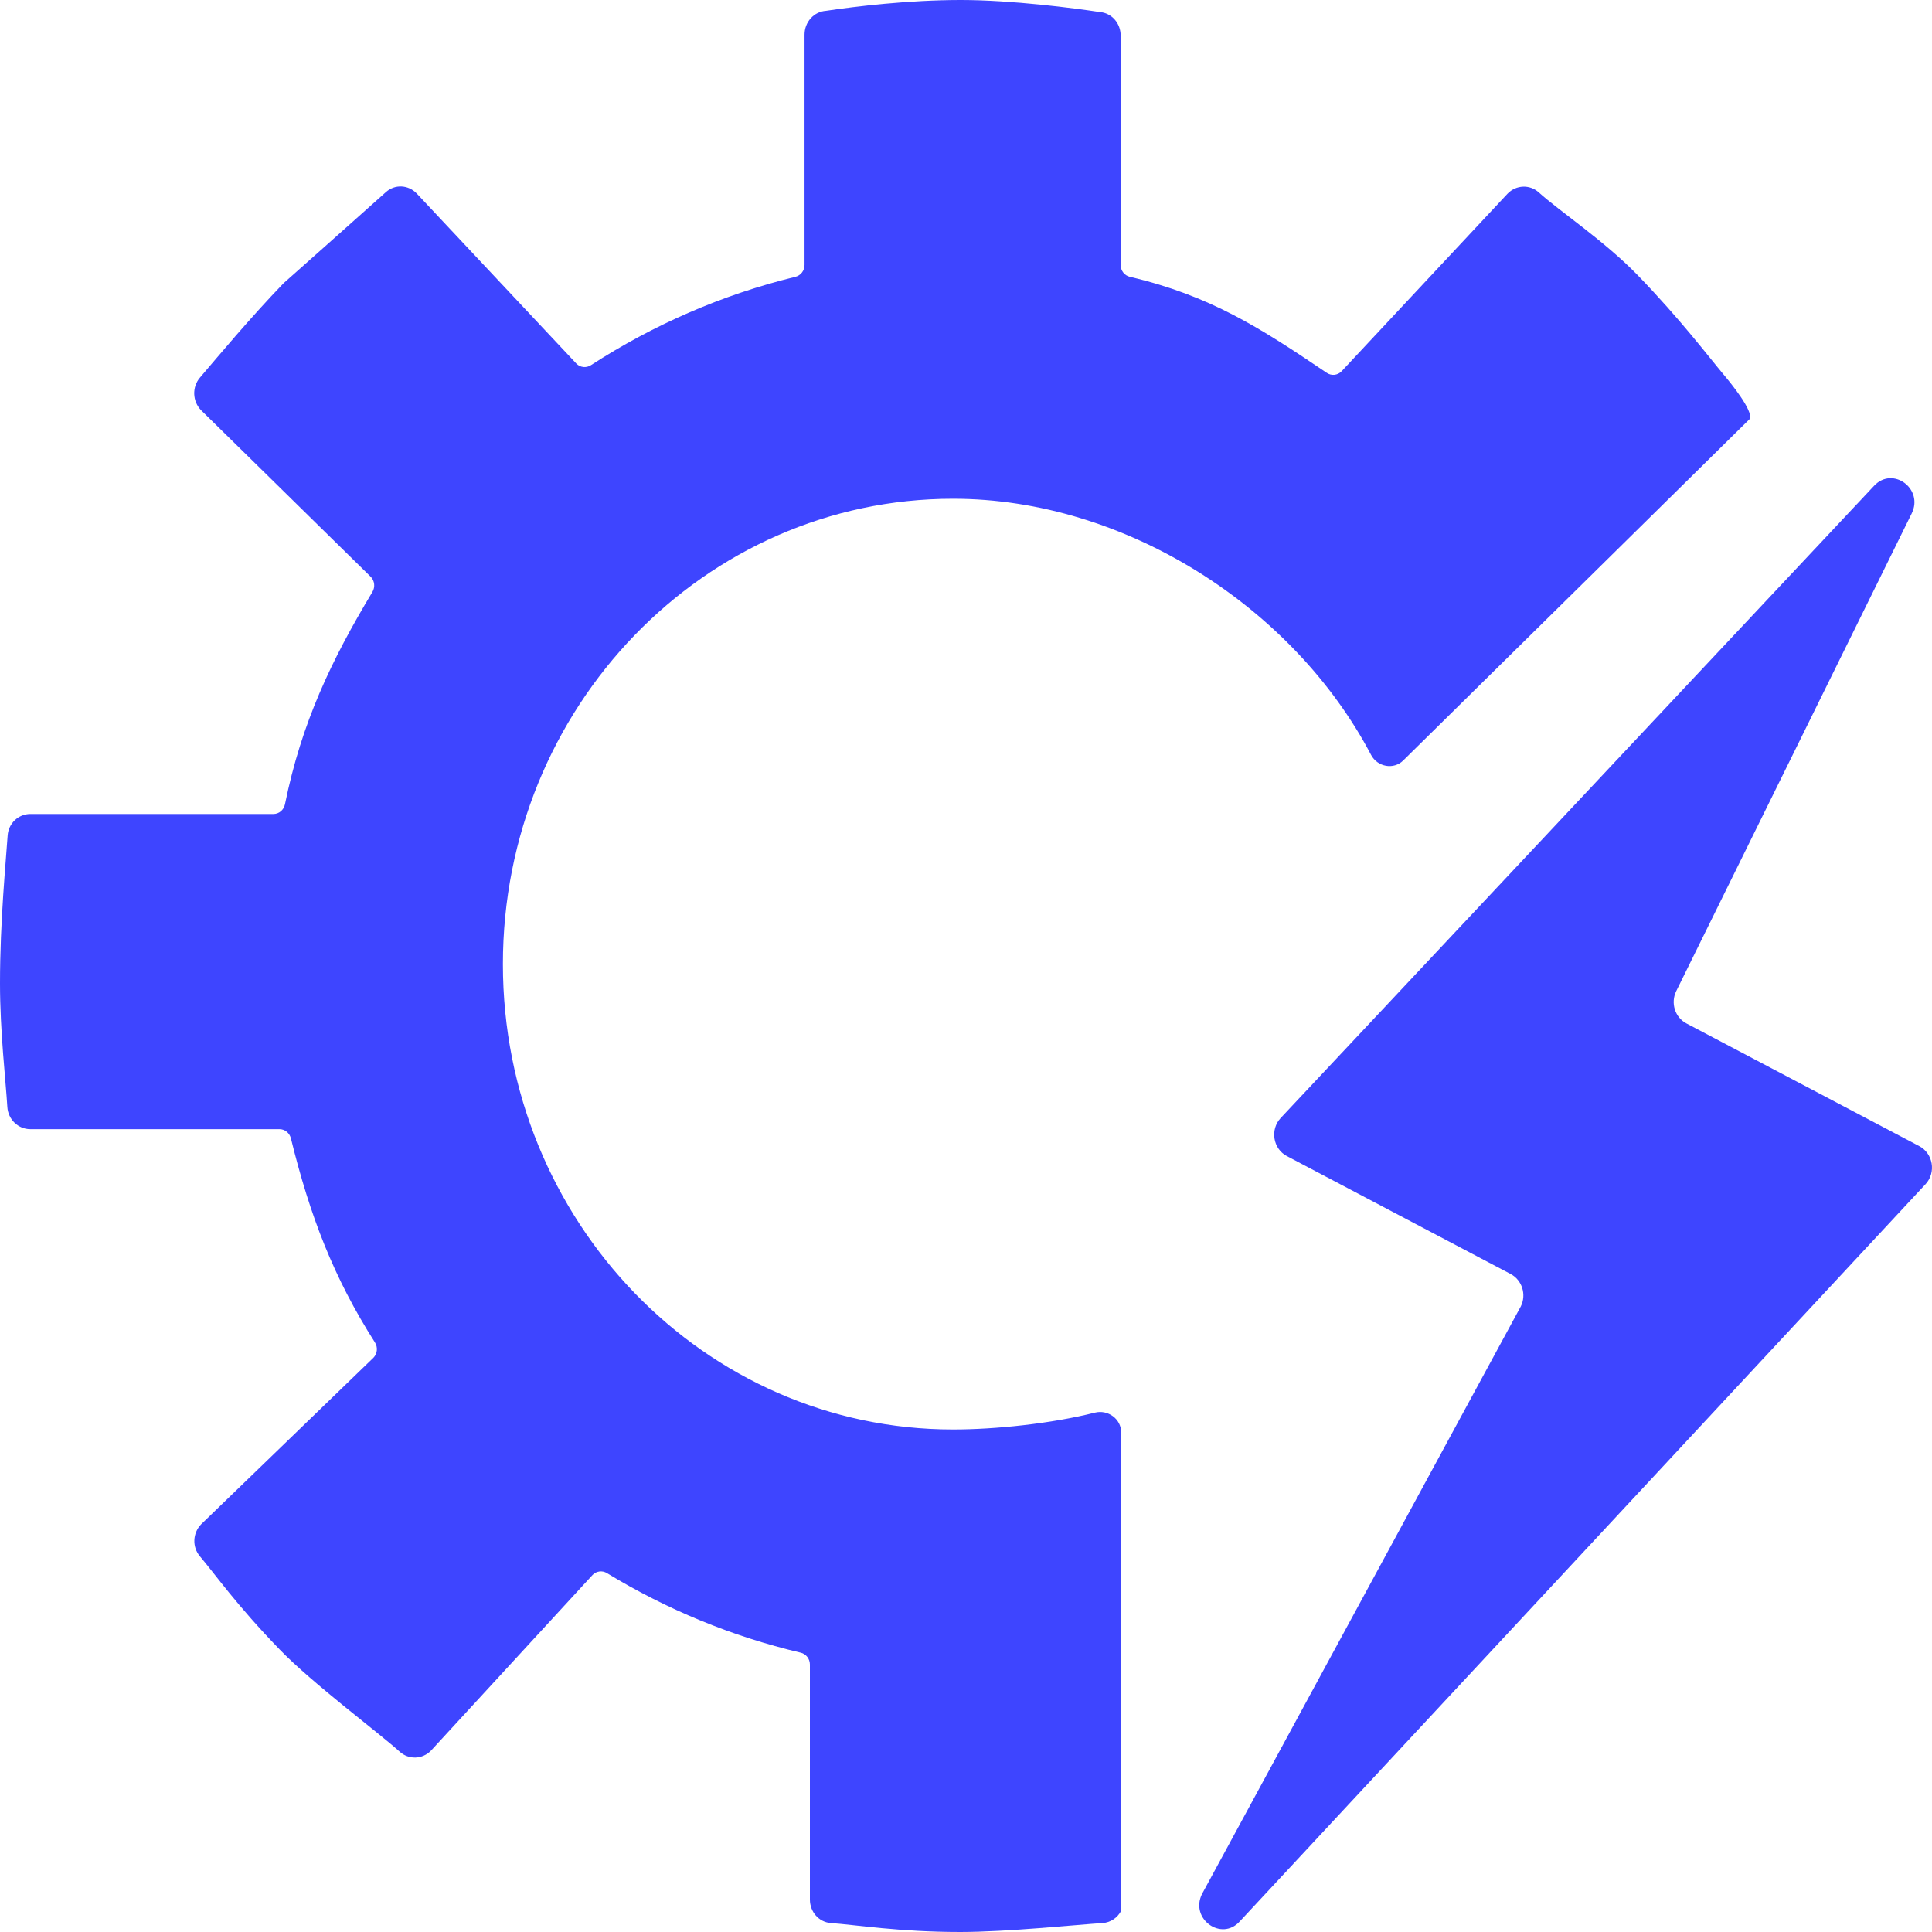
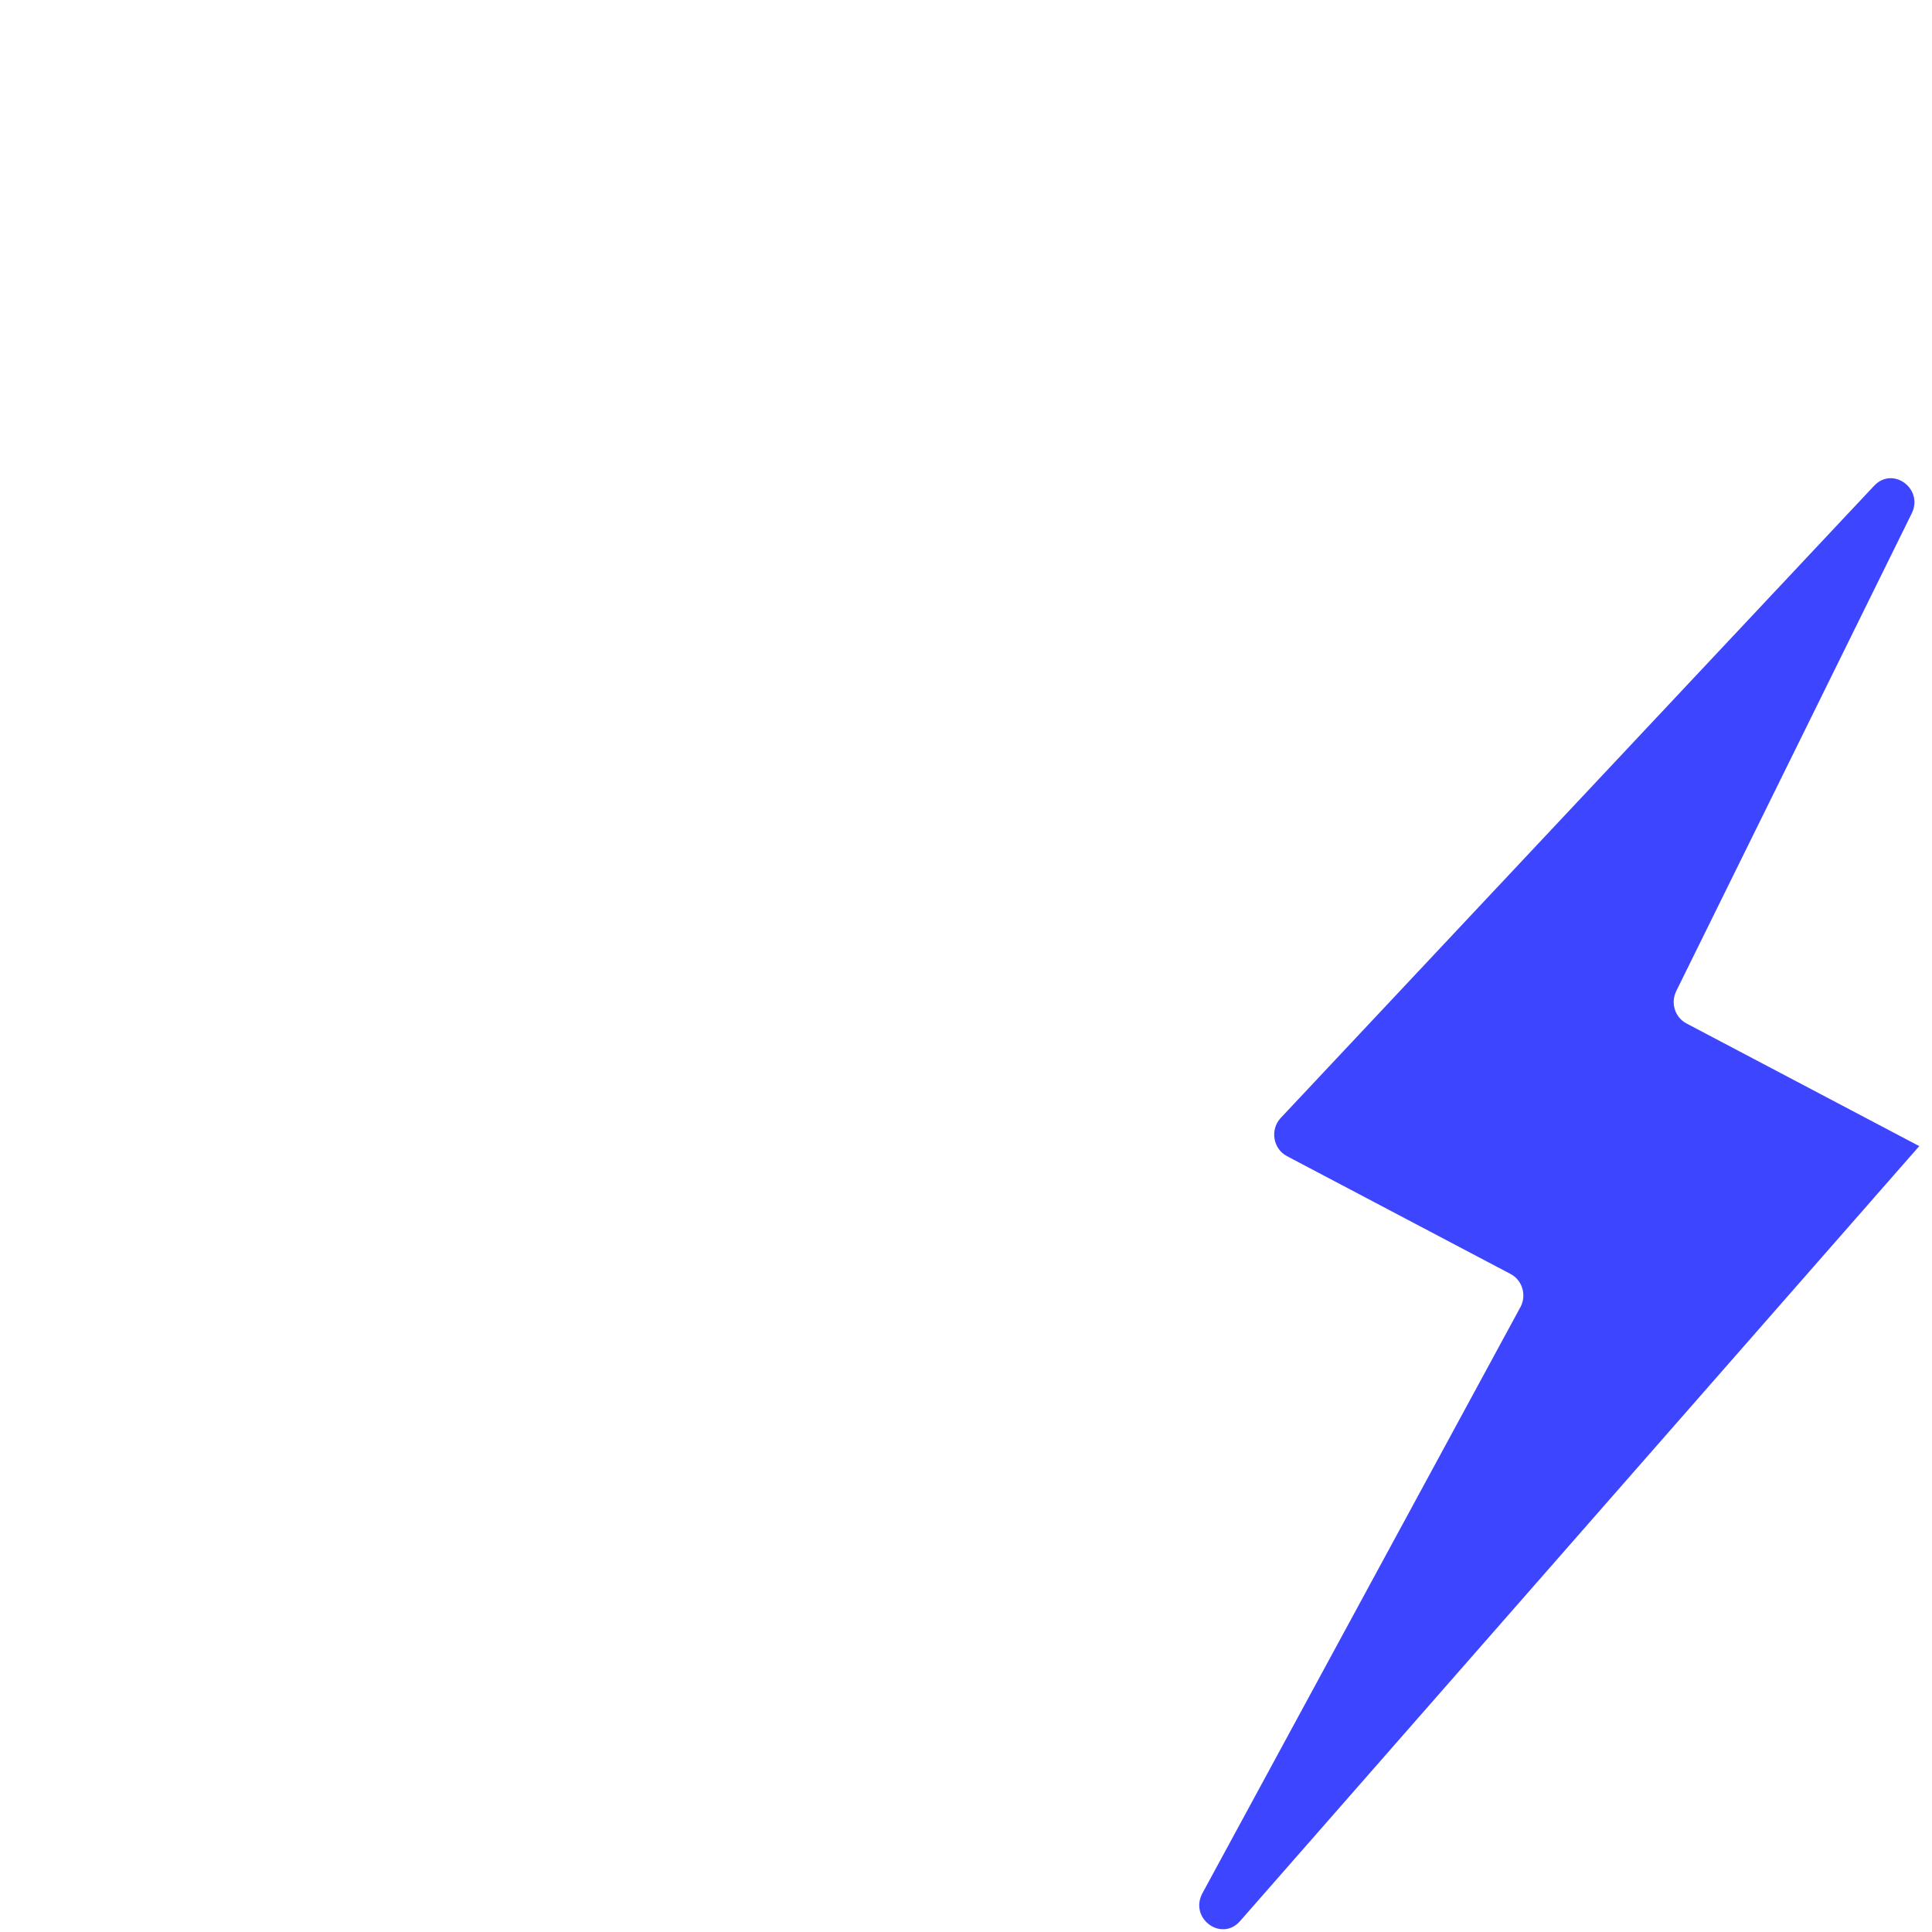
<svg xmlns="http://www.w3.org/2000/svg" width="40" height="40" viewBox="0 0 40 40" fill="none">
-   <path d="M17.101 0.224C16.85 0.241 16.657 0.457 16.657 0.717V5.486C16.657 5.603 16.578 5.704 16.468 5.731C14.947 6.102 13.521 6.727 12.234 7.561C12.138 7.623 12.012 7.61 11.932 7.527L8.627 4.005C8.452 3.824 8.174 3.81 7.988 3.979C7.61 4.32 5.873 5.862 5.873 5.862C5.188 6.57 4.498 7.399 4.139 7.819C3.973 8.014 3.984 8.308 4.162 8.492L7.677 11.943C7.757 12.026 7.77 12.155 7.711 12.254C6.858 13.674 6.243 14.963 5.9 16.651C5.876 16.768 5.777 16.853 5.662 16.853H0.628C0.381 16.853 0.174 17.046 0.158 17.302C0.124 17.819 0 19.056 0 20.36C0 21.361 0.118 22.36 0.152 22.919C0.168 23.178 0.377 23.378 0.628 23.378H5.787C5.899 23.378 5.995 23.457 6.023 23.569C6.416 25.169 6.907 26.453 7.762 27.793C7.826 27.892 7.814 28.025 7.732 28.11L4.164 31.559C3.989 31.74 3.975 32.027 4.138 32.22C4.468 32.611 4.895 33.226 5.787 34.148C6.471 34.856 7.868 35.895 8.274 36.266C8.463 36.438 8.747 36.427 8.925 36.243L12.269 32.607C12.348 32.526 12.47 32.511 12.565 32.569C13.796 33.318 15.146 33.88 16.578 34.217C16.689 34.243 16.768 34.345 16.768 34.462V39.329C16.768 39.585 16.956 39.798 17.203 39.815C17.703 39.85 18.619 40 19.88 40C20.848 40 22.286 39.85 22.827 39.815C22.995 39.804 23.137 39.705 23.212 39.562V29.654C23.212 29.377 22.938 29.18 22.67 29.247C21.761 29.476 20.599 29.596 19.732 29.596C14.585 29.596 10.412 25.282 10.412 19.961C10.412 14.64 14.585 10.326 19.732 10.326C23.296 10.326 26.779 12.572 28.387 15.63C28.518 15.878 28.853 15.942 29.052 15.745L36.228 8.673C36.302 8.505 35.829 7.925 35.705 7.778C35.375 7.387 34.804 6.625 33.911 5.702C33.227 4.995 32.27 4.357 31.863 3.987C31.674 3.814 31.39 3.826 31.212 4.01L27.775 7.688C27.693 7.772 27.565 7.785 27.469 7.719C26.087 6.784 25.053 6.121 23.393 5.731C23.282 5.705 23.202 5.604 23.202 5.486V0.736C23.202 0.48 23.015 0.267 22.768 0.249C22.255 0.17 20.944 1.68815e-05 19.893 1.74763e-09C18.808 -1.76818e-05 17.702 0.134 17.101 0.224Z" fill="#3E45FF" />
-   <path d="M26.517 23.145L38.803 10.056C39.189 9.646 39.831 10.12 39.58 10.63L34.705 20.519C34.584 20.764 34.678 21.064 34.916 21.189L39.736 23.729C40.022 23.88 40.089 24.271 39.87 24.513L25.669 39.78C25.288 40.203 24.632 39.728 24.886 39.214L31.487 27.047C31.608 26.802 31.513 26.502 31.276 26.377L26.644 23.936C26.355 23.784 26.291 23.386 26.517 23.145Z" fill="#3E45FF" />
+   <path d="M26.517 23.145L38.803 10.056C39.189 9.646 39.831 10.12 39.58 10.63L34.705 20.519C34.584 20.764 34.678 21.064 34.916 21.189L39.736 23.729L25.669 39.78C25.288 40.203 24.632 39.728 24.886 39.214L31.487 27.047C31.608 26.802 31.513 26.502 31.276 26.377L26.644 23.936C26.355 23.784 26.291 23.386 26.517 23.145Z" fill="#3E45FF" />
</svg>